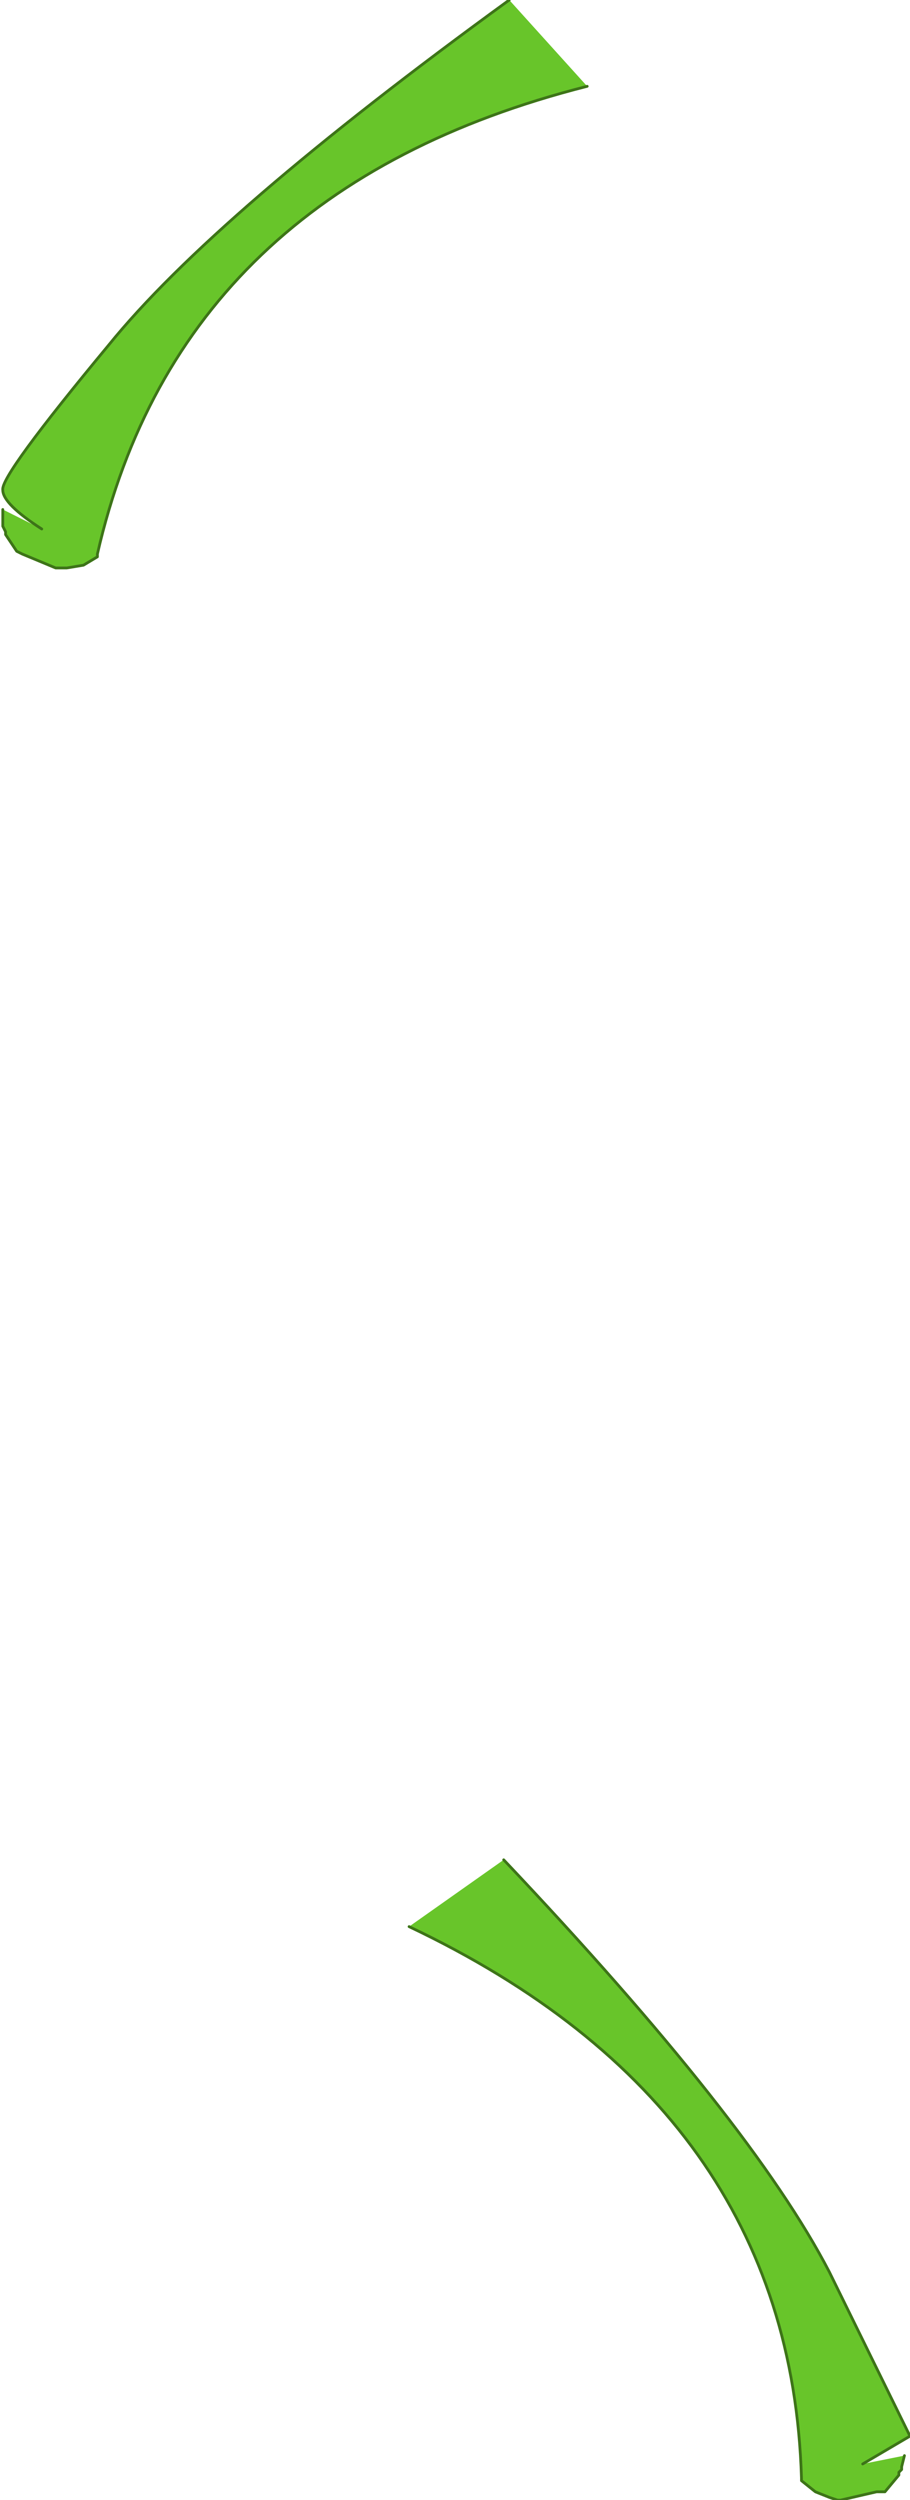
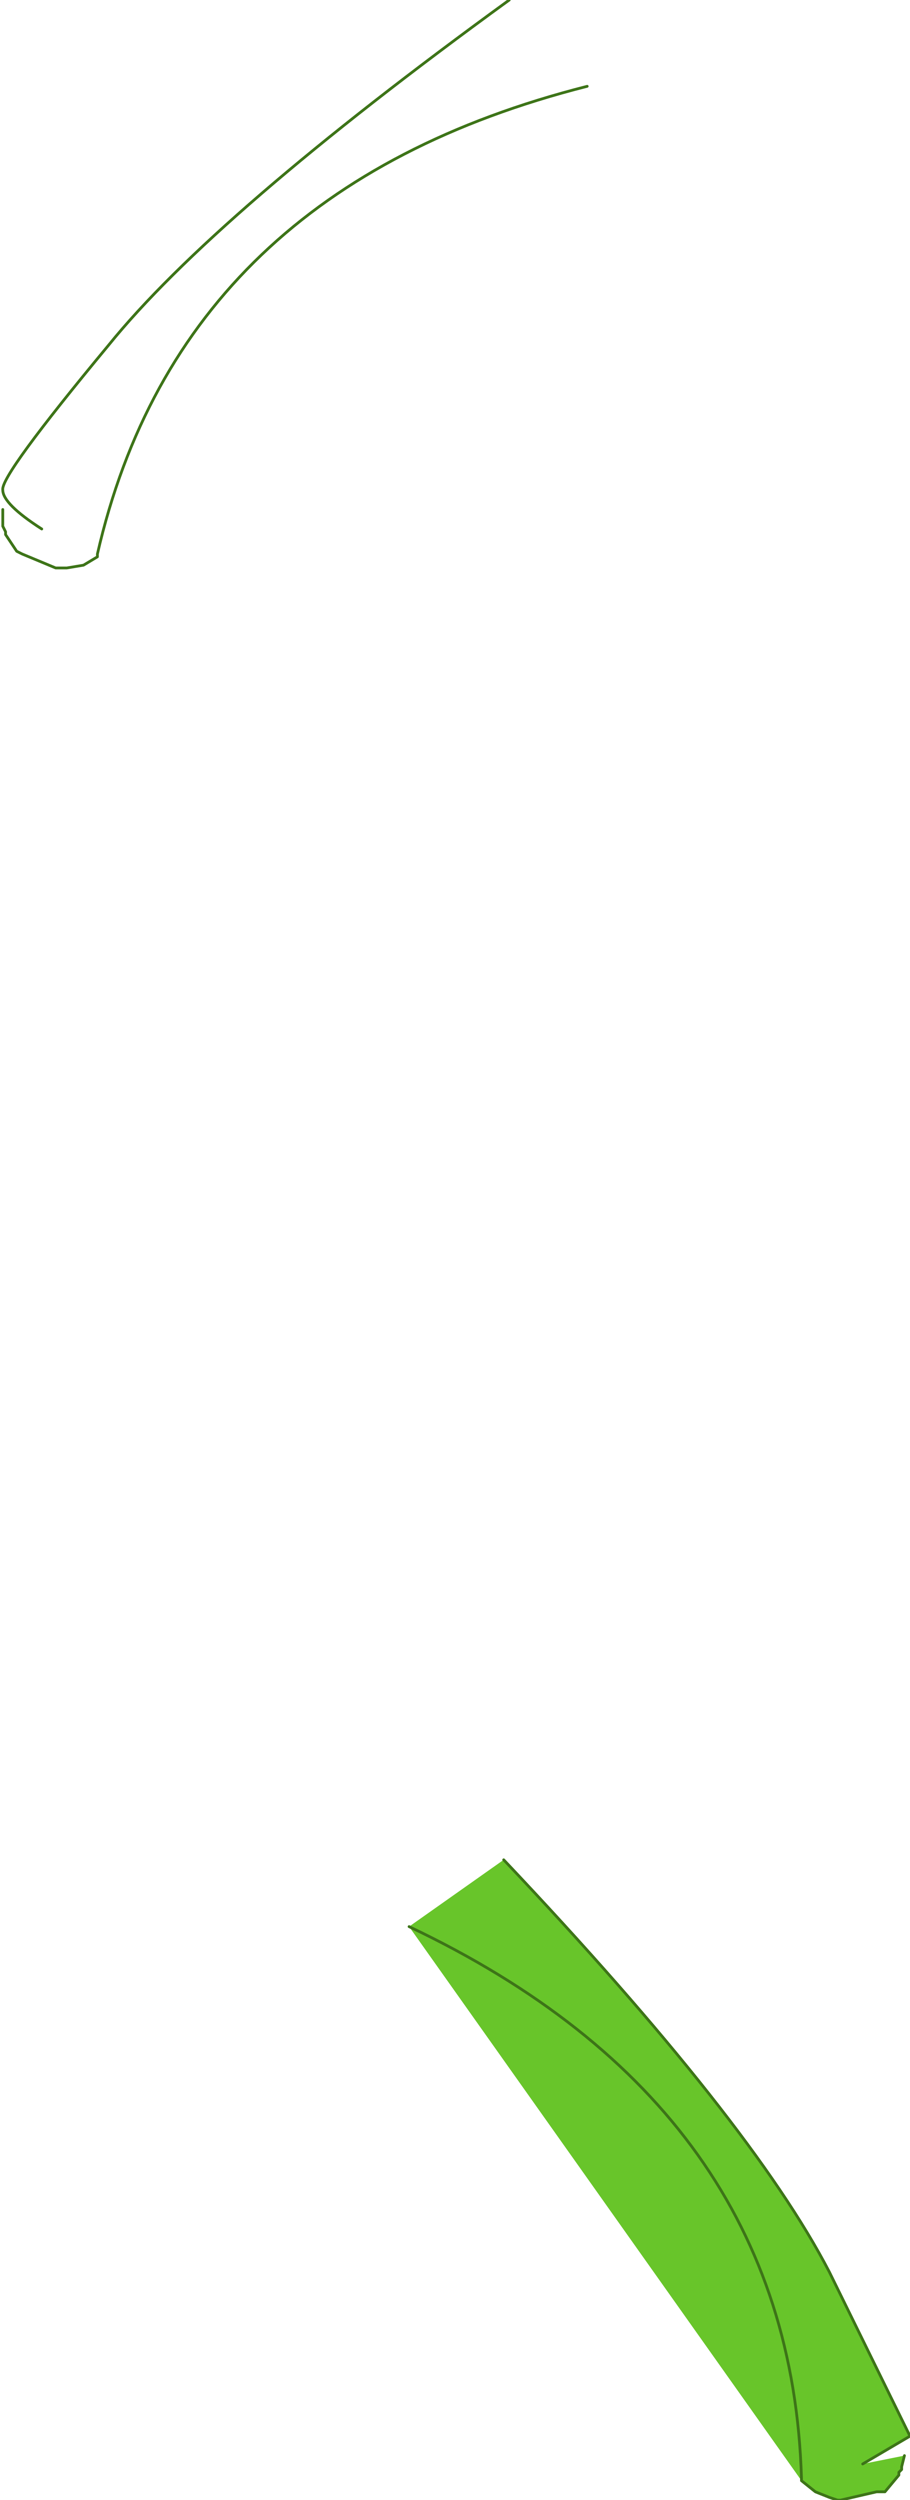
<svg xmlns="http://www.w3.org/2000/svg" height="44.9px" width="16.35px">
  <g transform="matrix(1.0, 0.0, 0.0, 1.0, -1.85, -37.85)">
-     <path d="M12.4 39.4 Q5.1 41.25 3.6 47.8 L3.6 47.85 3.35 48.0 3.05 48.05 2.9 48.05 2.85 48.05 2.25 47.8 2.15 47.75 1.95 47.45 1.95 47.4 1.9 47.3 1.9 47.25 1.9 47.0 2.6 47.35 Q1.9 46.9 1.9 46.65 1.85 46.4 3.8 44.05 5.7 41.7 11.0 37.85 L12.4 39.4" fill="#68c52a" fill-rule="evenodd" stroke="none" />
    <path d="M1.9 47.0 L1.9 47.25 1.9 47.3 1.95 47.4 1.95 47.45 2.15 47.75 2.25 47.8 2.85 48.05 2.9 48.05 3.05 48.05 3.35 48.0 3.6 47.85 3.6 47.8 Q5.1 41.25 12.4 39.4 M11.0 37.85 Q5.7 41.7 3.8 44.05 1.85 46.4 1.9 46.65 1.9 46.9 2.6 47.35" fill="none" stroke="#3d7418" stroke-linecap="round" stroke-linejoin="round" stroke-width="0.05" />
-     <path d="M9.2 72.45 Q16.05 75.7 16.25 82.35 L16.25 82.4 16.5 82.6 16.75 82.7 16.9 82.75 16.95 82.75 17.6 82.6 17.75 82.6 18.0 82.3 18.0 82.25 18.05 82.2 18.05 82.15 18.1 81.95 17.35 82.1 18.2 81.6 16.75 78.65 Q15.35 75.95 10.9 71.25 L9.2 72.45" fill="#68c52a" fill-rule="evenodd" stroke="none" />
+     <path d="M9.2 72.45 L16.25 82.4 16.5 82.6 16.75 82.7 16.9 82.75 16.95 82.75 17.6 82.6 17.75 82.6 18.0 82.3 18.0 82.25 18.05 82.2 18.05 82.15 18.1 81.95 17.35 82.1 18.2 81.6 16.75 78.65 Q15.35 75.95 10.9 71.25 L9.2 72.45" fill="#68c52a" fill-rule="evenodd" stroke="none" />
    <path d="M18.1 81.95 L18.05 82.15 18.05 82.2 18.0 82.25 18.0 82.3 17.75 82.6 17.6 82.6 16.95 82.75 16.9 82.75 16.75 82.7 16.5 82.6 16.25 82.4 16.25 82.35 Q16.05 75.7 9.2 72.45 M10.9 71.25 Q15.35 75.95 16.75 78.65 L18.2 81.6 17.35 82.1" fill="none" stroke="#3d7418" stroke-linecap="round" stroke-linejoin="round" stroke-width="0.05" />
  </g>
</svg>